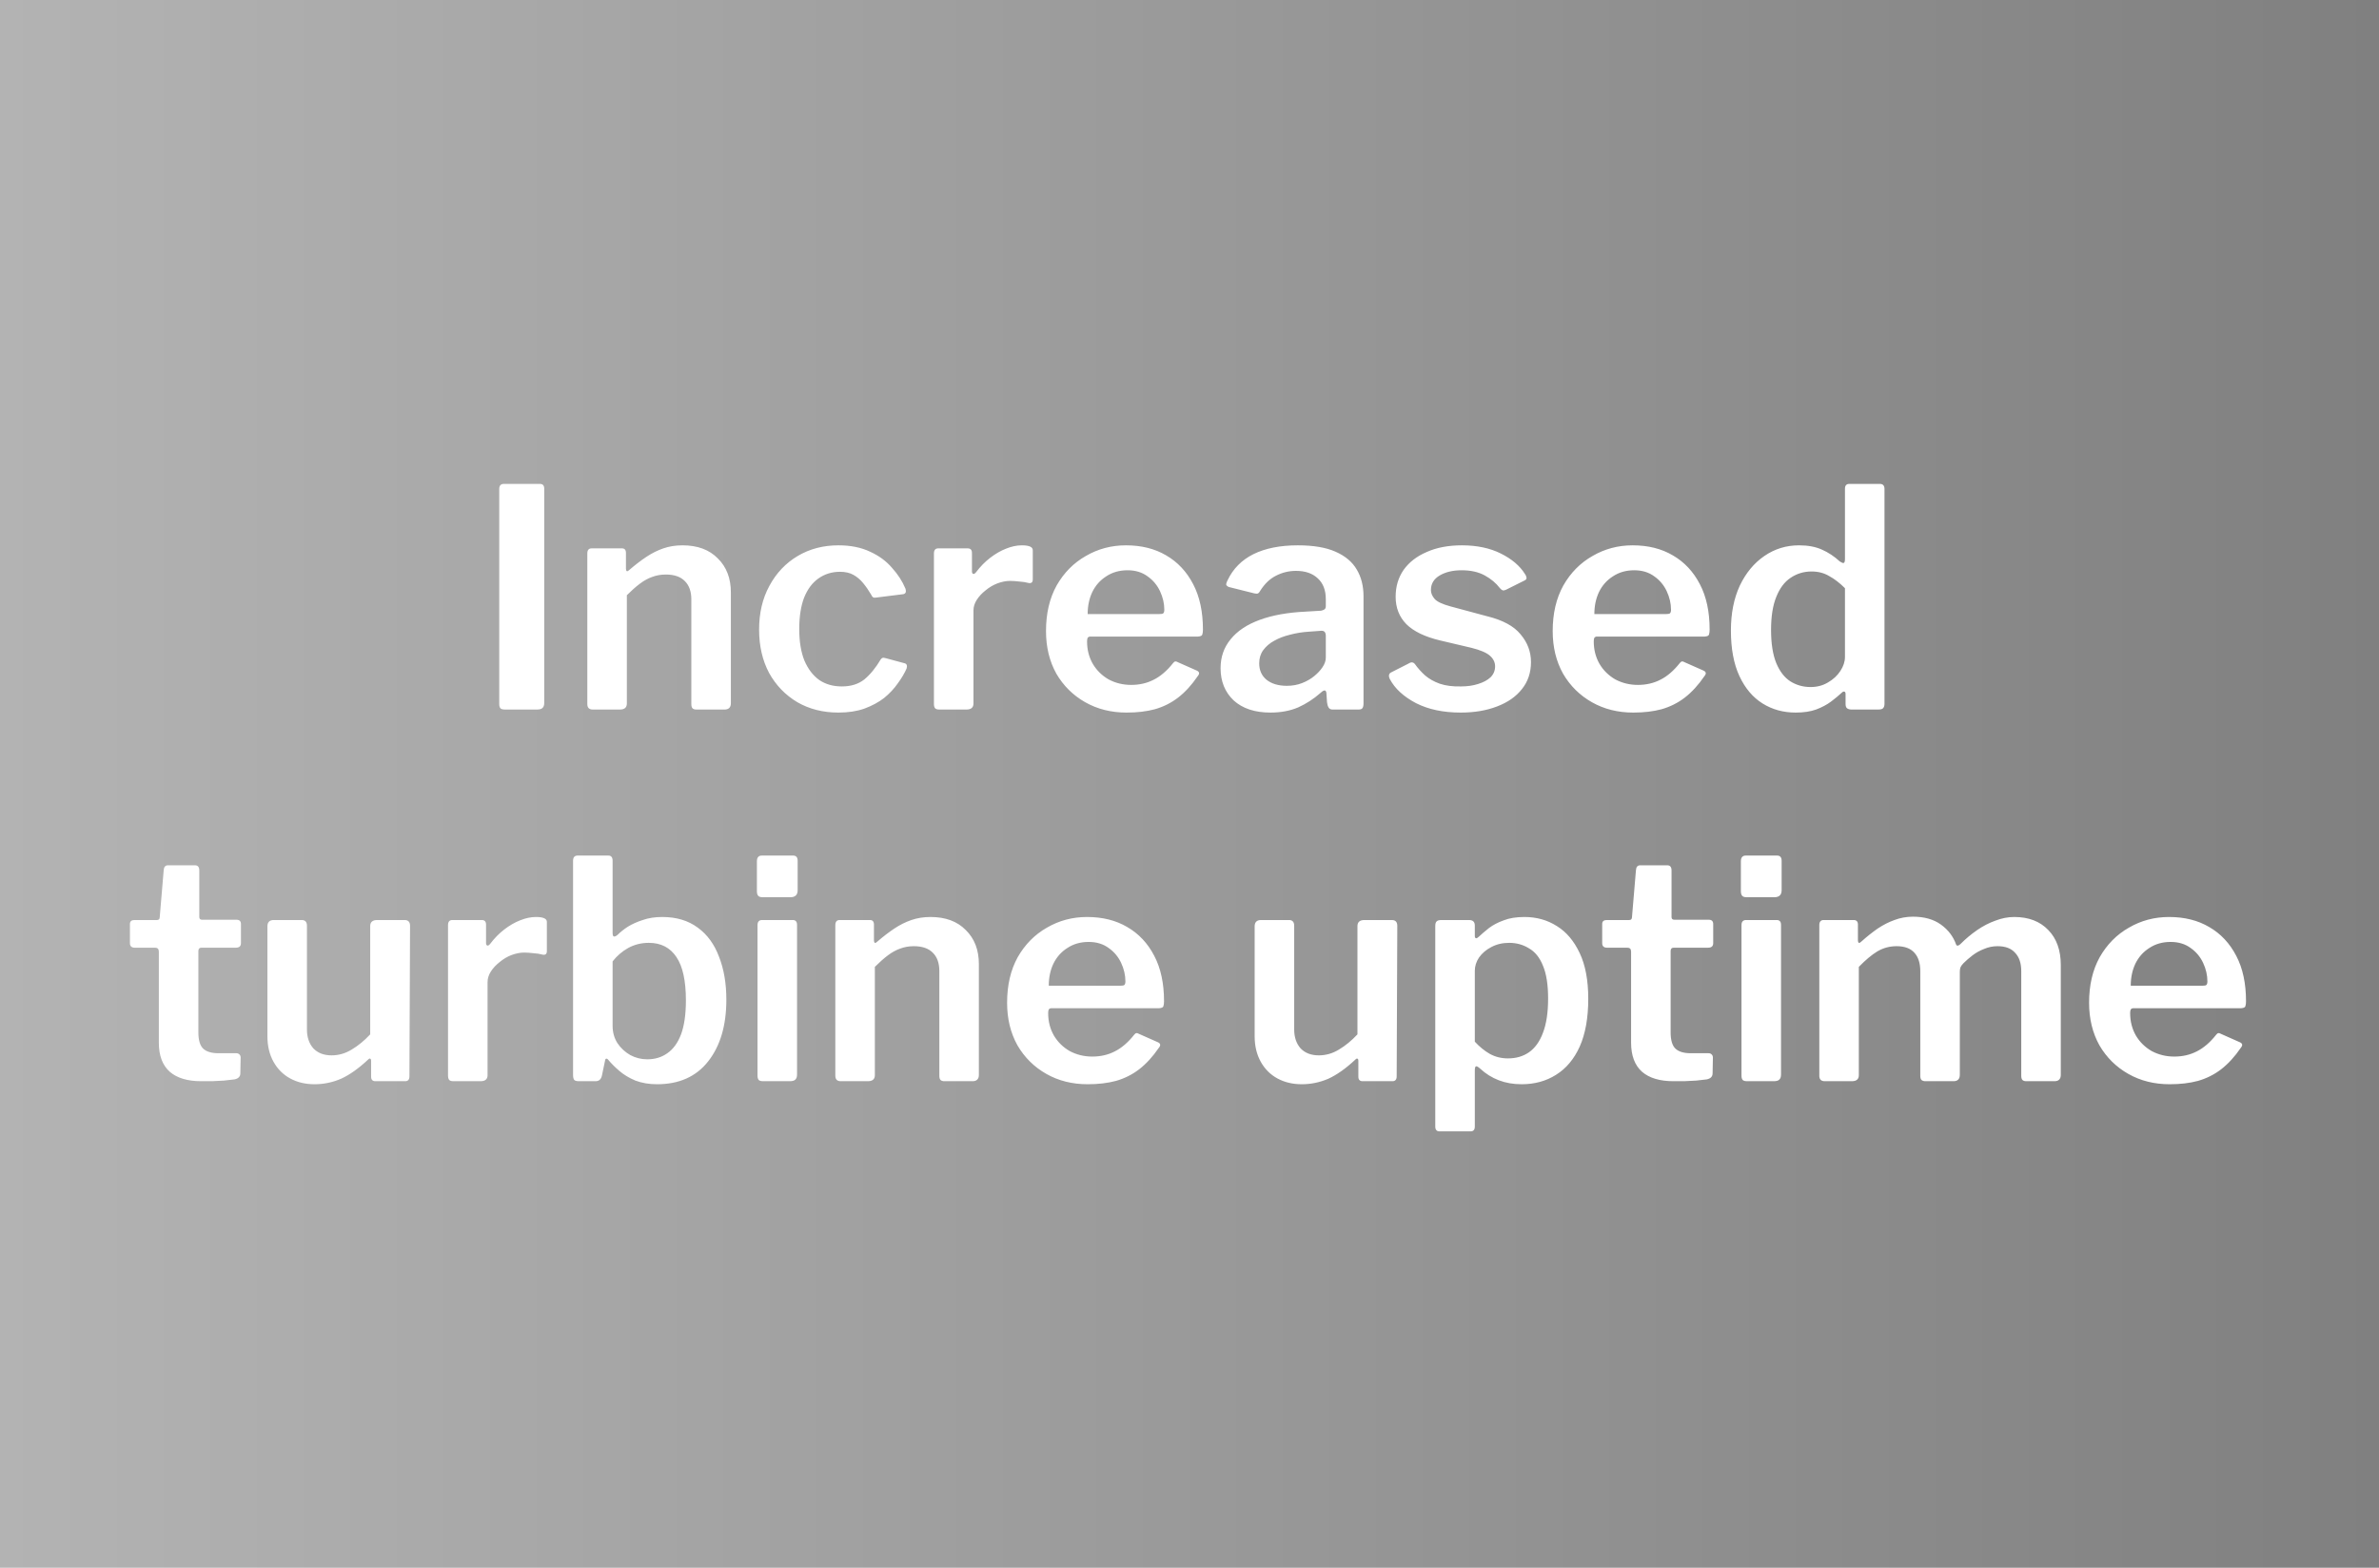
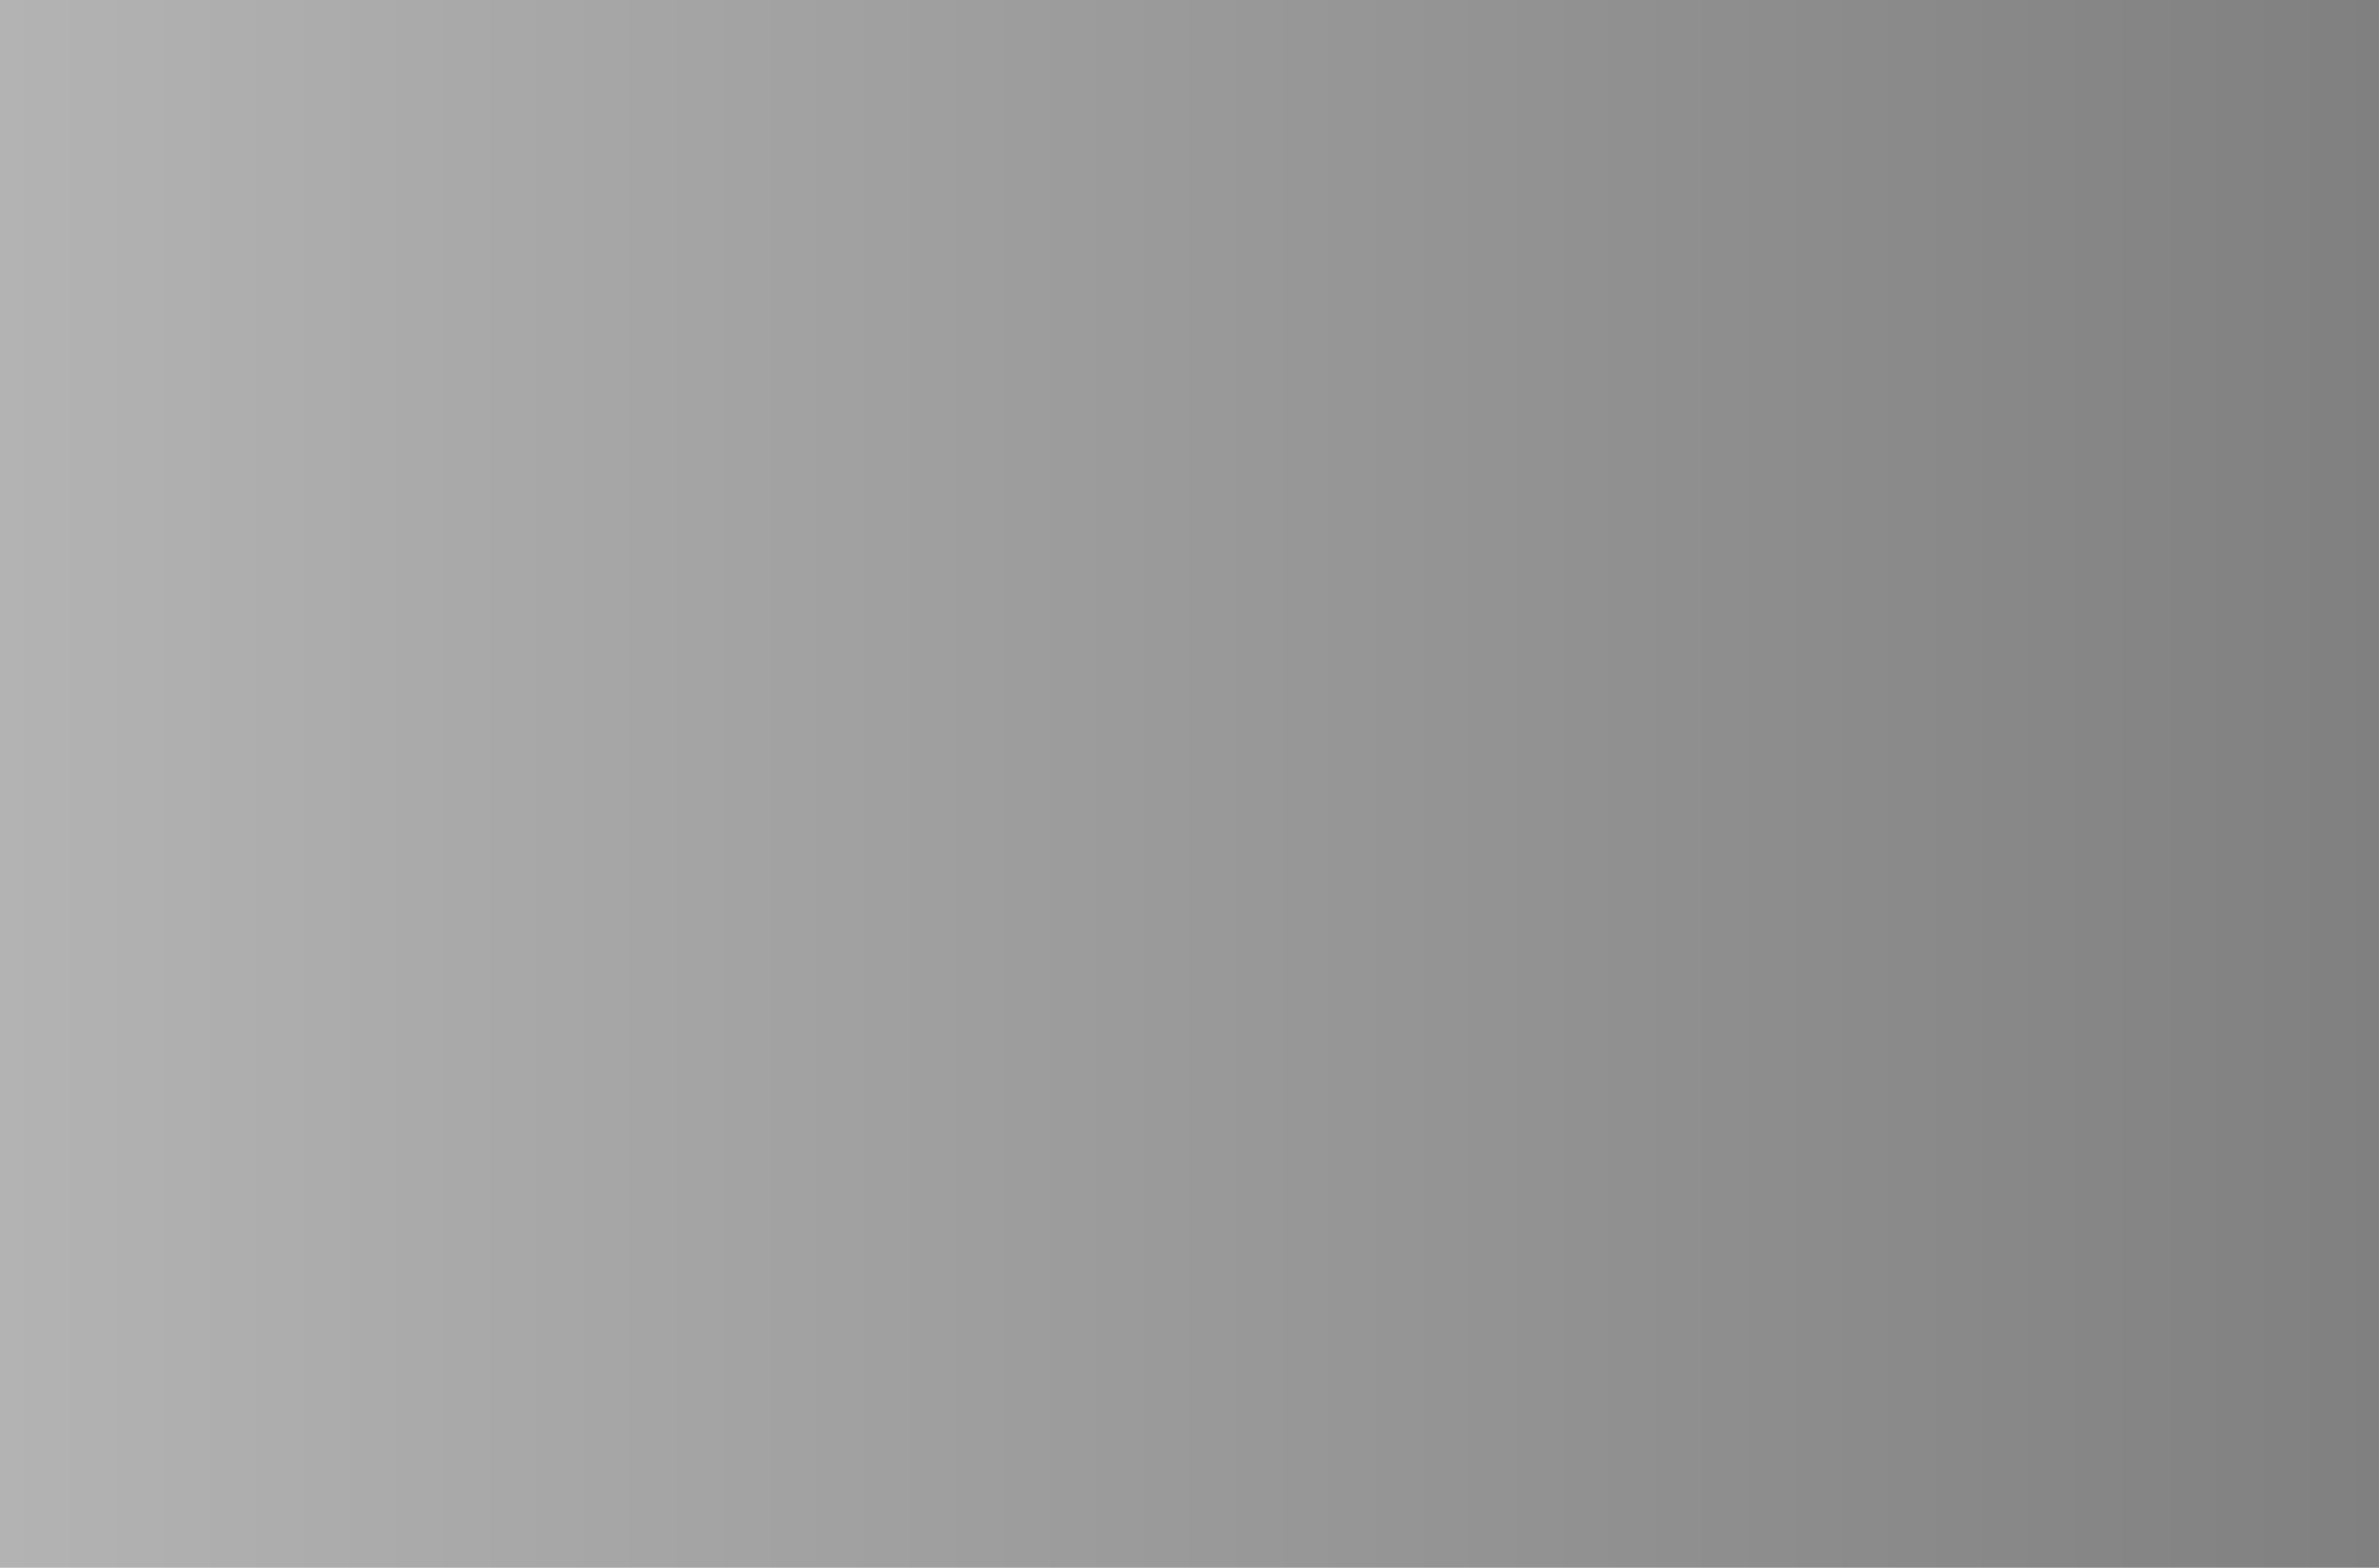
<svg xmlns="http://www.w3.org/2000/svg" width="352" height="232" viewBox="0 0 352 232" fill="none">
  <rect width="352" height="232" fill="url(#paint0_linear_1075_21045)" />
  <g filter="url(#filter0_d_1075_21045)">
-     <path d="M79.897 71.61C80.317 71.61 80.526 71.85 80.526 72.33V104.01C80.526 104.37 80.436 104.625 80.257 104.775C80.106 104.925 79.837 105 79.447 105H74.766C74.406 105 74.166 104.94 74.046 104.82C73.927 104.67 73.867 104.46 73.867 104.19V72.375C73.867 71.865 74.091 71.61 74.541 71.61H79.897ZM87.711 105C87.171 105 86.901 104.73 86.901 104.19V81.915C86.901 81.405 87.111 81.15 87.531 81.15H92.031C92.421 81.15 92.616 81.375 92.616 81.825V84.165C92.616 84.345 92.661 84.465 92.751 84.525C92.841 84.555 92.961 84.495 93.111 84.345C93.981 83.595 94.821 82.95 95.631 82.41C96.441 81.87 97.281 81.45 98.151 81.15C99.021 80.85 99.966 80.7 100.986 80.7C103.206 80.7 104.946 81.345 106.206 82.635C107.496 83.895 108.141 85.575 108.141 87.675V104.055C108.141 104.685 107.826 105 107.196 105H103.056C102.786 105 102.591 104.94 102.471 104.82C102.351 104.7 102.291 104.49 102.291 104.19V88.71C102.291 87.54 101.976 86.64 101.346 86.01C100.716 85.35 99.771 85.02 98.511 85.02C97.791 85.02 97.116 85.14 96.486 85.38C95.886 85.59 95.286 85.92 94.686 86.37C94.086 86.82 93.441 87.39 92.751 88.08V104.1C92.751 104.7 92.406 105 91.716 105H87.711ZM124.062 80.7C125.862 80.7 127.422 81.015 128.742 81.645C130.062 82.245 131.142 83.04 131.982 84.03C132.852 84.99 133.512 86.01 133.962 87.09C134.142 87.63 133.992 87.915 133.512 87.945L129.552 88.44C129.252 88.5 129.042 88.365 128.922 88.035C128.532 87.375 128.127 86.79 127.707 86.28C127.287 85.77 126.807 85.365 126.267 85.065C125.727 84.765 125.067 84.615 124.287 84.615C123.087 84.615 122.022 84.945 121.092 85.605C120.192 86.235 119.487 87.18 118.977 88.44C118.497 89.7 118.257 91.245 118.257 93.075C118.257 94.935 118.512 96.495 119.022 97.755C119.562 99.015 120.297 99.975 121.227 100.635C122.157 101.265 123.267 101.58 124.557 101.58C125.907 101.58 127.017 101.235 127.887 100.545C128.757 99.825 129.567 98.835 130.317 97.575C130.407 97.455 130.497 97.38 130.587 97.35C130.677 97.32 130.827 97.335 131.037 97.395L133.872 98.16C134.172 98.25 134.262 98.505 134.142 98.925C133.842 99.615 133.407 100.35 132.837 101.13C132.297 101.91 131.622 102.63 130.812 103.29C130.002 103.92 129.027 104.445 127.887 104.865C126.777 105.255 125.502 105.45 124.062 105.45C121.782 105.45 119.757 104.94 117.987 103.92C116.217 102.87 114.822 101.43 113.802 99.6C112.812 97.74 112.317 95.595 112.317 93.165C112.317 90.705 112.827 88.545 113.847 86.685C114.867 84.795 116.262 83.325 118.032 82.275C119.802 81.225 121.812 80.7 124.062 80.7ZM138.996 105C138.696 105 138.486 104.94 138.366 104.82C138.246 104.67 138.186 104.46 138.186 104.19V81.915C138.186 81.405 138.396 81.15 138.816 81.15H143.181C143.601 81.15 143.811 81.375 143.811 81.825V84.57C143.811 84.75 143.871 84.87 143.991 84.93C144.111 84.96 144.246 84.885 144.396 84.705C145.056 83.835 145.761 83.115 146.511 82.545C147.291 81.945 148.071 81.495 148.851 81.195C149.661 80.865 150.441 80.7 151.191 80.7C152.271 80.7 152.811 80.94 152.811 81.42V85.74C152.811 86.16 152.616 86.34 152.226 86.28C151.776 86.16 151.296 86.085 150.786 86.055C150.306 85.995 149.856 85.965 149.436 85.965C148.866 85.965 148.251 86.085 147.591 86.325C146.961 86.565 146.376 86.91 145.836 87.36C145.296 87.78 144.861 88.245 144.531 88.755C144.201 89.265 144.036 89.79 144.036 90.33V104.1C144.036 104.7 143.691 105 143.001 105H138.996ZM160.843 94.92C160.843 96.15 161.128 97.26 161.698 98.25C162.268 99.21 163.048 99.975 164.038 100.545C165.058 101.085 166.168 101.355 167.368 101.355C168.598 101.355 169.708 101.1 170.698 100.59C171.718 100.08 172.678 99.255 173.578 98.115C173.698 97.965 173.803 97.89 173.893 97.89C173.983 97.86 174.133 97.905 174.343 98.025L177.088 99.24C177.478 99.42 177.523 99.69 177.223 100.05C176.323 101.37 175.348 102.435 174.298 103.245C173.278 104.025 172.138 104.595 170.878 104.955C169.648 105.285 168.253 105.45 166.693 105.45C164.413 105.45 162.373 104.94 160.573 103.92C158.773 102.9 157.348 101.49 156.298 99.69C155.278 97.86 154.768 95.76 154.768 93.39C154.768 90.78 155.293 88.53 156.343 86.64C157.423 84.75 158.863 83.295 160.663 82.275C162.463 81.225 164.443 80.7 166.603 80.7C168.883 80.7 170.863 81.195 172.543 82.185C174.253 83.175 175.588 84.6 176.548 86.46C177.508 88.29 177.988 90.525 177.988 93.165C177.988 93.465 177.958 93.705 177.898 93.885C177.868 94.065 177.658 94.17 177.268 94.2H161.338C161.158 94.2 161.023 94.26 160.933 94.38C160.873 94.5 160.843 94.68 160.843 94.92ZM171.508 90.87C171.808 90.87 172.003 90.84 172.093 90.78C172.213 90.69 172.273 90.51 172.273 90.24C172.273 89.31 172.063 88.395 171.643 87.495C171.223 86.595 170.608 85.86 169.798 85.29C168.988 84.69 167.998 84.39 166.828 84.39C165.628 84.39 164.578 84.69 163.678 85.29C162.778 85.86 162.088 86.64 161.608 87.63C161.158 88.59 160.933 89.67 160.933 90.87H171.508ZM195.403 102.525C194.383 103.425 193.273 104.145 192.073 104.685C190.873 105.195 189.508 105.45 187.978 105.45C185.668 105.45 183.853 104.85 182.533 103.65C181.243 102.42 180.598 100.83 180.598 98.88C180.598 97.23 181.093 95.805 182.083 94.605C183.073 93.375 184.513 92.415 186.403 91.725C188.293 91.035 190.558 90.63 193.198 90.51L195.448 90.375C195.628 90.345 195.793 90.285 195.943 90.195C196.093 90.105 196.168 89.94 196.168 89.7V88.665C196.168 87.345 195.778 86.325 194.998 85.605C194.218 84.855 193.138 84.48 191.758 84.48C190.708 84.48 189.718 84.72 188.788 85.2C187.888 85.65 187.108 86.4 186.448 87.45C186.358 87.63 186.253 87.75 186.133 87.81C186.043 87.87 185.863 87.87 185.593 87.81L181.813 86.865C181.663 86.805 181.543 86.715 181.453 86.595C181.393 86.475 181.453 86.235 181.633 85.875C182.443 84.165 183.718 82.875 185.458 82.005C187.228 81.135 189.418 80.7 192.028 80.7C194.338 80.7 196.198 81.015 197.608 81.645C199.048 82.275 200.098 83.16 200.758 84.3C201.418 85.41 201.748 86.73 201.748 88.26V104.1C201.748 104.43 201.688 104.67 201.568 104.82C201.478 104.94 201.283 105 200.983 105H197.158C196.888 105 196.693 104.895 196.573 104.685C196.453 104.475 196.378 104.22 196.348 103.92L196.258 102.57C196.198 102.06 195.913 102.045 195.403 102.525ZM196.168 94.11C196.168 93.57 195.943 93.315 195.493 93.345L193.648 93.48C192.688 93.54 191.758 93.69 190.858 93.93C189.988 94.14 189.208 94.44 188.518 94.83C187.858 95.19 187.318 95.655 186.898 96.225C186.508 96.765 186.313 97.41 186.313 98.16C186.313 99.18 186.673 99.99 187.393 100.59C188.143 101.19 189.148 101.49 190.408 101.49C191.218 101.49 191.968 101.355 192.658 101.085C193.348 100.815 193.948 100.47 194.458 100.05C194.968 99.63 195.373 99.195 195.673 98.745C196.003 98.265 196.168 97.785 196.168 97.305V94.11ZM221.936 87.045C221.366 86.295 220.616 85.665 219.686 85.155C218.756 84.645 217.616 84.39 216.266 84.39C214.976 84.39 213.896 84.645 213.026 85.155C212.156 85.665 211.721 86.385 211.721 87.315C211.721 87.765 211.901 88.2 212.261 88.62C212.621 89.04 213.416 89.415 214.646 89.745L220.001 91.185C222.341 91.755 224.006 92.655 224.996 93.885C226.016 95.085 226.526 96.45 226.526 97.98C226.526 99.54 226.076 100.875 225.176 101.985C224.306 103.095 223.076 103.95 221.486 104.55C219.926 105.15 218.141 105.45 216.131 105.45C213.551 105.45 211.346 104.985 209.516 104.055C207.686 103.095 206.396 101.91 205.646 100.5C205.556 100.32 205.511 100.155 205.511 100.005C205.511 99.825 205.586 99.675 205.736 99.555L208.391 98.205C208.631 98.055 208.826 97.995 208.976 98.025C209.126 98.055 209.246 98.13 209.336 98.25C209.786 98.88 210.296 99.45 210.866 99.96C211.466 100.47 212.186 100.875 213.026 101.175C213.896 101.475 214.946 101.61 216.176 101.58C217.106 101.58 217.946 101.46 218.696 101.22C219.476 100.98 220.091 100.65 220.541 100.23C220.991 99.78 221.216 99.24 221.216 98.61C221.216 98.01 220.961 97.485 220.451 97.035C219.941 96.585 219.026 96.195 217.706 95.865L213.116 94.785C210.836 94.245 209.156 93.435 208.076 92.355C207.026 91.275 206.501 89.925 206.501 88.305C206.501 86.805 206.891 85.485 207.671 84.345C208.481 83.205 209.621 82.32 211.091 81.69C212.561 81.03 214.301 80.7 216.311 80.7C218.531 80.7 220.451 81.105 222.071 81.915C223.691 82.725 224.876 83.73 225.626 84.93C225.746 85.08 225.821 85.245 225.851 85.425C225.911 85.605 225.836 85.755 225.626 85.875L222.836 87.27C222.656 87.36 222.491 87.39 222.341 87.36C222.191 87.3 222.056 87.195 221.936 87.045ZM235.814 94.92C235.814 96.15 236.099 97.26 236.669 98.25C237.239 99.21 238.019 99.975 239.009 100.545C240.029 101.085 241.139 101.355 242.339 101.355C243.569 101.355 244.679 101.1 245.669 100.59C246.689 100.08 247.649 99.255 248.549 98.115C248.669 97.965 248.774 97.89 248.864 97.89C248.954 97.86 249.104 97.905 249.314 98.025L252.059 99.24C252.449 99.42 252.494 99.69 252.194 100.05C251.294 101.37 250.319 102.435 249.269 103.245C248.249 104.025 247.109 104.595 245.849 104.955C244.619 105.285 243.224 105.45 241.664 105.45C239.384 105.45 237.344 104.94 235.544 103.92C233.744 102.9 232.319 101.49 231.269 99.69C230.249 97.86 229.739 95.76 229.739 93.39C229.739 90.78 230.264 88.53 231.314 86.64C232.394 84.75 233.834 83.295 235.634 82.275C237.434 81.225 239.414 80.7 241.574 80.7C243.854 80.7 245.834 81.195 247.514 82.185C249.224 83.175 250.559 84.6 251.519 86.46C252.479 88.29 252.959 90.525 252.959 93.165C252.959 93.465 252.929 93.705 252.869 93.885C252.839 94.065 252.629 94.17 252.239 94.2H236.309C236.129 94.2 235.994 94.26 235.904 94.38C235.844 94.5 235.814 94.68 235.814 94.92ZM246.479 90.87C246.779 90.87 246.974 90.84 247.064 90.78C247.184 90.69 247.244 90.51 247.244 90.24C247.244 89.31 247.034 88.395 246.614 87.495C246.194 86.595 245.579 85.86 244.769 85.29C243.959 84.69 242.969 84.39 241.799 84.39C240.599 84.39 239.549 84.69 238.649 85.29C237.749 85.86 237.059 86.64 236.579 87.63C236.129 88.59 235.904 89.67 235.904 90.87H246.479ZM273.928 105C273.688 105 273.478 104.94 273.298 104.82C273.148 104.7 273.073 104.49 273.073 104.19V102.705C273.073 102.495 273.013 102.375 272.893 102.345C272.773 102.315 272.638 102.375 272.488 102.525C272.038 102.945 271.513 103.38 270.913 103.83C270.313 104.28 269.578 104.67 268.708 105C267.868 105.3 266.863 105.45 265.693 105.45C263.863 105.45 262.228 105 260.788 104.1C259.348 103.2 258.208 101.85 257.368 100.05C256.528 98.25 256.108 96 256.108 93.3C256.108 90.78 256.543 88.575 257.413 86.685C258.313 84.795 259.528 83.325 261.058 82.275C262.588 81.225 264.298 80.7 266.188 80.7C267.508 80.7 268.633 80.91 269.563 81.33C270.523 81.75 271.408 82.335 272.218 83.085C272.488 83.265 272.683 83.34 272.803 83.31C272.923 83.25 272.983 83.055 272.983 82.725V72.33C272.983 71.85 273.193 71.61 273.613 71.61H278.158C278.608 71.61 278.833 71.865 278.833 72.375V104.145C278.833 104.445 278.758 104.67 278.608 104.82C278.488 104.94 278.248 105 277.888 105H273.928ZM272.983 87.045C272.203 86.265 271.423 85.665 270.643 85.245C269.893 84.795 269.023 84.57 268.033 84.57C266.893 84.57 265.858 84.885 264.928 85.515C264.028 86.115 263.323 87.06 262.813 88.35C262.303 89.61 262.048 91.23 262.048 93.21C262.048 95.22 262.303 96.855 262.813 98.115C263.323 99.345 264.013 100.245 264.883 100.815C265.783 101.385 266.788 101.67 267.898 101.67C268.858 101.67 269.713 101.445 270.463 100.995C271.243 100.545 271.858 99.975 272.308 99.285C272.758 98.595 272.983 97.905 272.983 97.215V87.045ZM29.801 140.245C29.501 140.245 29.351 140.41 29.351 140.74V152.755C29.351 153.925 29.591 154.735 30.071 155.185C30.551 155.635 31.301 155.86 32.321 155.86H34.976C35.156 155.86 35.306 155.92 35.426 156.04C35.546 156.16 35.606 156.31 35.606 156.49L35.561 158.83C35.561 159.31 35.276 159.61 34.706 159.73C34.256 159.79 33.731 159.85 33.131 159.91C32.531 159.94 31.931 159.97 31.331 160C30.761 160 30.236 160 29.756 160C27.746 160 26.201 159.535 25.121 158.605C24.041 157.645 23.501 156.205 23.501 154.285V140.83C23.501 140.44 23.321 140.245 22.961 140.245H19.946C19.466 140.245 19.226 140.02 19.226 139.57V136.735C19.226 136.345 19.451 136.15 19.901 136.15H23.231C23.501 136.15 23.636 136 23.636 135.7L24.221 128.77C24.251 128.29 24.461 128.05 24.851 128.05H28.856C29.276 128.05 29.486 128.305 29.486 128.815V135.7C29.486 135.97 29.621 136.105 29.891 136.105H34.976C35.426 136.105 35.651 136.315 35.651 136.735V139.57C35.651 140.02 35.396 140.245 34.886 140.245H29.801ZM49.061 156.175C50.111 156.175 51.101 155.89 52.031 155.32C52.991 154.75 53.906 154 54.776 153.07V137.05C54.776 136.45 55.121 136.15 55.811 136.15H59.861C60.401 136.15 60.671 136.435 60.671 137.005L60.581 159.28C60.581 159.76 60.371 160 59.951 160H55.541C55.121 160 54.911 159.775 54.911 159.325V156.94C54.911 156.79 54.866 156.7 54.776 156.67C54.716 156.61 54.611 156.655 54.461 156.805C53.051 158.125 51.716 159.07 50.456 159.64C49.196 160.18 47.891 160.45 46.541 160.45C45.191 160.45 43.991 160.165 42.941 159.595C41.891 159.025 41.066 158.2 40.466 157.12C39.866 156.04 39.566 154.78 39.566 153.34V137.095C39.566 136.465 39.881 136.15 40.511 136.15H44.651C45.161 136.15 45.416 136.435 45.416 137.005V152.35C45.416 153.49 45.731 154.42 46.361 155.14C47.021 155.83 47.921 156.175 49.061 156.175ZM67.101 160C66.801 160 66.591 159.94 66.471 159.82C66.351 159.67 66.291 159.46 66.291 159.19V136.915C66.291 136.405 66.501 136.15 66.921 136.15H71.286C71.706 136.15 71.916 136.375 71.916 136.825V139.57C71.916 139.75 71.976 139.87 72.096 139.93C72.216 139.96 72.351 139.885 72.501 139.705C73.161 138.835 73.866 138.115 74.616 137.545C75.396 136.945 76.176 136.495 76.956 136.195C77.766 135.865 78.546 135.7 79.296 135.7C80.376 135.7 80.916 135.94 80.916 136.42V140.74C80.916 141.16 80.721 141.34 80.331 141.28C79.881 141.16 79.401 141.085 78.891 141.055C78.411 140.995 77.961 140.965 77.541 140.965C76.971 140.965 76.356 141.085 75.696 141.325C75.066 141.565 74.481 141.91 73.941 142.36C73.401 142.78 72.966 143.245 72.636 143.755C72.306 144.265 72.141 144.79 72.141 145.33V159.1C72.141 159.7 71.796 160 71.106 160H67.101ZM85.692 160C85.332 160 85.092 159.94 84.972 159.82C84.852 159.67 84.792 159.43 84.792 159.1V127.375C84.792 126.865 85.017 126.61 85.467 126.61H90.012C90.432 126.61 90.642 126.865 90.642 127.375V138.04C90.642 138.37 90.702 138.55 90.822 138.58C90.972 138.61 91.152 138.535 91.362 138.355C91.782 137.935 92.292 137.53 92.892 137.14C93.522 136.75 94.257 136.42 95.097 136.15C95.937 135.85 96.897 135.7 97.977 135.7C100.077 135.7 101.832 136.225 103.242 137.275C104.652 138.295 105.702 139.735 106.392 141.595C107.112 143.425 107.472 145.54 107.472 147.94C107.472 151.75 106.572 154.795 104.772 157.075C103.002 159.325 100.482 160.45 97.212 160.45C96.042 160.45 94.977 160.27 94.017 159.91C93.087 159.52 92.292 159.04 91.632 158.47C90.972 157.9 90.432 157.36 90.012 156.85C89.892 156.7 89.787 156.64 89.697 156.67C89.607 156.67 89.547 156.775 89.517 156.985L89.067 159.145C88.947 159.715 88.632 160 88.122 160H85.692ZM90.642 151.81C90.642 152.77 90.882 153.625 91.362 154.375C91.842 155.095 92.472 155.68 93.252 156.13C94.032 156.55 94.872 156.76 95.772 156.76C96.912 156.76 97.902 156.46 98.742 155.86C99.612 155.26 100.287 154.33 100.767 153.07C101.247 151.78 101.487 150.1 101.487 148.03C101.487 145.15 101.022 143.02 100.092 141.64C99.162 140.23 97.797 139.525 95.997 139.525C94.887 139.525 93.867 139.78 92.937 140.29C92.037 140.8 91.272 141.46 90.642 142.27V151.81ZM117.932 159.01C117.932 159.37 117.842 159.625 117.662 159.775C117.512 159.925 117.242 160 116.852 160H112.937C112.607 160 112.382 159.94 112.262 159.82C112.142 159.67 112.082 159.46 112.082 159.19V136.915C112.082 136.405 112.307 136.15 112.757 136.15H117.302C117.722 136.15 117.932 136.39 117.932 136.87V159.01ZM118.022 131.74C118.022 132.43 117.662 132.775 116.942 132.775H112.847C112.517 132.775 112.292 132.7 112.172 132.55C112.052 132.4 111.992 132.175 111.992 131.875V127.465C111.992 126.895 112.232 126.61 112.712 126.61H117.347C117.797 126.61 118.022 126.865 118.022 127.375V131.74ZM124.406 160C123.866 160 123.596 159.73 123.596 159.19V136.915C123.596 136.405 123.806 136.15 124.226 136.15H128.726C129.116 136.15 129.311 136.375 129.311 136.825V139.165C129.311 139.345 129.356 139.465 129.446 139.525C129.536 139.555 129.656 139.495 129.806 139.345C130.676 138.595 131.516 137.95 132.326 137.41C133.136 136.87 133.976 136.45 134.846 136.15C135.716 135.85 136.661 135.7 137.681 135.7C139.901 135.7 141.641 136.345 142.901 137.635C144.191 138.895 144.836 140.575 144.836 142.675V159.055C144.836 159.685 144.521 160 143.891 160H139.751C139.481 160 139.286 159.94 139.166 159.82C139.046 159.7 138.986 159.49 138.986 159.19V143.71C138.986 142.54 138.671 141.64 138.041 141.01C137.411 140.35 136.466 140.02 135.206 140.02C134.486 140.02 133.811 140.14 133.181 140.38C132.581 140.59 131.981 140.92 131.381 141.37C130.781 141.82 130.136 142.39 129.446 143.08V159.1C129.446 159.7 129.101 160 128.411 160H124.406ZM155.087 149.92C155.087 151.15 155.372 152.26 155.942 153.25C156.512 154.21 157.292 154.975 158.282 155.545C159.302 156.085 160.412 156.355 161.612 156.355C162.842 156.355 163.952 156.1 164.942 155.59C165.962 155.08 166.922 154.255 167.822 153.115C167.942 152.965 168.047 152.89 168.137 152.89C168.227 152.86 168.377 152.905 168.587 153.025L171.332 154.24C171.722 154.42 171.767 154.69 171.467 155.05C170.567 156.37 169.592 157.435 168.542 158.245C167.522 159.025 166.382 159.595 165.122 159.955C163.892 160.285 162.497 160.45 160.937 160.45C158.657 160.45 156.617 159.94 154.817 158.92C153.017 157.9 151.592 156.49 150.542 154.69C149.522 152.86 149.012 150.76 149.012 148.39C149.012 145.78 149.537 143.53 150.587 141.64C151.667 139.75 153.107 138.295 154.907 137.275C156.707 136.225 158.687 135.7 160.847 135.7C163.127 135.7 165.107 136.195 166.787 137.185C168.497 138.175 169.832 139.6 170.792 141.46C171.752 143.29 172.232 145.525 172.232 148.165C172.232 148.465 172.202 148.705 172.142 148.885C172.112 149.065 171.902 149.17 171.512 149.2H155.582C155.402 149.2 155.267 149.26 155.177 149.38C155.117 149.5 155.087 149.68 155.087 149.92ZM165.752 145.87C166.052 145.87 166.247 145.84 166.337 145.78C166.457 145.69 166.517 145.51 166.517 145.24C166.517 144.31 166.307 143.395 165.887 142.495C165.467 141.595 164.852 140.86 164.042 140.29C163.232 139.69 162.242 139.39 161.072 139.39C159.872 139.39 158.822 139.69 157.922 140.29C157.022 140.86 156.332 141.64 155.852 142.63C155.402 143.59 155.177 144.67 155.177 145.87H165.752ZM195.135 156.175C196.185 156.175 197.175 155.89 198.105 155.32C199.065 154.75 199.98 154 200.85 153.07V137.05C200.85 136.45 201.195 136.15 201.885 136.15H205.935C206.475 136.15 206.745 136.435 206.745 137.005L206.655 159.28C206.655 159.76 206.445 160 206.025 160H201.615C201.195 160 200.985 159.775 200.985 159.325V156.94C200.985 156.79 200.94 156.7 200.85 156.67C200.79 156.61 200.685 156.655 200.535 156.805C199.125 158.125 197.79 159.07 196.53 159.64C195.27 160.18 193.965 160.45 192.615 160.45C191.265 160.45 190.065 160.165 189.015 159.595C187.965 159.025 187.14 158.2 186.54 157.12C185.94 156.04 185.64 154.78 185.64 153.34V137.095C185.64 136.465 185.955 136.15 186.585 136.15H190.725C191.235 136.15 191.49 136.435 191.49 137.005V152.35C191.49 153.49 191.805 154.42 192.435 155.14C193.095 155.83 193.995 156.175 195.135 156.175ZM217.36 136.15C217.93 136.15 218.215 136.42 218.215 136.96V138.49C218.215 138.7 218.275 138.82 218.395 138.85C218.515 138.85 218.65 138.775 218.8 138.625C219.25 138.205 219.76 137.77 220.33 137.32C220.93 136.87 221.65 136.495 222.49 136.195C223.33 135.865 224.35 135.7 225.55 135.7C227.35 135.7 228.955 136.15 230.365 137.05C231.775 137.92 232.9 139.255 233.74 141.055C234.58 142.825 235 145.075 235 147.805C235 150.625 234.58 152.98 233.74 154.87C232.9 156.73 231.73 158.125 230.23 159.055C228.76 159.985 227.065 160.45 225.145 160.45C223.915 160.45 222.79 160.255 221.77 159.865C220.75 159.475 219.835 158.905 219.025 158.155C218.725 157.885 218.515 157.765 218.395 157.795C218.275 157.825 218.215 158.035 218.215 158.425V166.705C218.215 167.185 218.005 167.425 217.585 167.425H212.995C212.575 167.425 212.365 167.185 212.365 166.705V137.05C212.365 136.72 212.425 136.495 212.545 136.375C212.665 136.225 212.905 136.15 213.265 136.15H217.36ZM218.215 154.15C218.905 154.9 219.64 155.5 220.42 155.95C221.23 156.4 222.13 156.625 223.12 156.625C224.32 156.625 225.355 156.325 226.225 155.725C227.125 155.095 227.815 154.135 228.295 152.845C228.805 151.525 229.06 149.83 229.06 147.76C229.06 145.72 228.805 144.1 228.295 142.9C227.815 141.7 227.125 140.845 226.225 140.335C225.355 139.795 224.38 139.525 223.3 139.525C222.31 139.525 221.425 139.735 220.645 140.155C219.895 140.545 219.295 141.055 218.845 141.685C218.425 142.315 218.215 142.975 218.215 143.665V154.15ZM247.638 140.245C247.338 140.245 247.188 140.41 247.188 140.74V152.755C247.188 153.925 247.428 154.735 247.908 155.185C248.388 155.635 249.138 155.86 250.158 155.86H252.813C252.993 155.86 253.143 155.92 253.263 156.04C253.383 156.16 253.443 156.31 253.443 156.49L253.398 158.83C253.398 159.31 253.113 159.61 252.543 159.73C252.093 159.79 251.568 159.85 250.968 159.91C250.368 159.94 249.768 159.97 249.168 160C248.598 160 248.073 160 247.593 160C245.583 160 244.038 159.535 242.958 158.605C241.878 157.645 241.338 156.205 241.338 154.285V140.83C241.338 140.44 241.158 140.245 240.798 140.245H237.783C237.303 140.245 237.063 140.02 237.063 139.57V136.735C237.063 136.345 237.288 136.15 237.738 136.15H241.068C241.338 136.15 241.473 136 241.473 135.7L242.058 128.77C242.088 128.29 242.298 128.05 242.688 128.05H246.693C247.113 128.05 247.323 128.305 247.323 128.815V135.7C247.323 135.97 247.458 136.105 247.728 136.105H252.813C253.263 136.105 253.488 136.315 253.488 136.735V139.57C253.488 140.02 253.233 140.245 252.723 140.245H247.638ZM263.523 159.01C263.523 159.37 263.433 159.625 263.253 159.775C263.103 159.925 262.833 160 262.443 160H258.528C258.198 160 257.973 159.94 257.853 159.82C257.733 159.67 257.673 159.46 257.673 159.19V136.915C257.673 136.405 257.898 136.15 258.348 136.15H262.893C263.313 136.15 263.523 136.39 263.523 136.87V159.01ZM263.613 131.74C263.613 132.43 263.253 132.775 262.533 132.775H258.438C258.108 132.775 257.883 132.7 257.763 132.55C257.643 132.4 257.583 132.175 257.583 131.875V127.465C257.583 126.895 257.823 126.61 258.303 126.61H262.938C263.388 126.61 263.613 126.865 263.613 127.375V131.74ZM269.997 160C269.457 160 269.187 159.73 269.187 159.19V136.915C269.187 136.405 269.397 136.15 269.817 136.15H274.272C274.692 136.15 274.902 136.375 274.902 136.825V139.165C274.902 139.345 274.947 139.465 275.037 139.525C275.127 139.555 275.247 139.495 275.397 139.345C276.237 138.595 277.047 137.95 277.827 137.41C278.637 136.87 279.462 136.45 280.302 136.15C281.172 135.82 282.087 135.655 283.047 135.655C284.727 135.655 286.107 136.045 287.187 136.825C288.267 137.605 289.017 138.595 289.437 139.795C289.497 139.915 289.587 139.96 289.707 139.93C289.827 139.9 289.947 139.825 290.067 139.705C290.847 138.925 291.672 138.235 292.542 137.635C293.412 137.035 294.312 136.57 295.242 136.24C296.172 135.88 297.102 135.7 298.032 135.7C300.162 135.7 301.842 136.345 303.072 137.635C304.302 138.895 304.917 140.62 304.917 142.81V159.055C304.917 159.685 304.602 160 303.972 160H299.832C299.562 160 299.367 159.94 299.247 159.82C299.127 159.7 299.067 159.49 299.067 159.19V143.71C299.067 142.54 298.767 141.64 298.167 141.01C297.597 140.35 296.727 140.02 295.557 140.02C294.867 140.02 294.207 140.155 293.577 140.425C292.947 140.665 292.377 140.98 291.867 141.37C291.357 141.76 290.907 142.15 290.517 142.54C290.307 142.75 290.157 142.96 290.067 143.17C290.007 143.35 289.977 143.575 289.977 143.845V159.055C289.977 159.685 289.662 160 289.032 160H284.892C284.652 160 284.457 159.94 284.307 159.82C284.187 159.7 284.127 159.49 284.127 159.19V143.71C284.127 142.54 283.842 141.64 283.272 141.01C282.702 140.35 281.817 140.02 280.617 140.02C279.597 140.02 278.652 140.275 277.782 140.785C276.942 141.295 276.027 142.06 275.037 143.08V159.1C275.037 159.7 274.692 160 274.002 160H269.997ZM315.179 149.92C315.179 151.15 315.464 152.26 316.034 153.25C316.604 154.21 317.384 154.975 318.374 155.545C319.394 156.085 320.504 156.355 321.704 156.355C322.934 156.355 324.044 156.1 325.034 155.59C326.054 155.08 327.014 154.255 327.914 153.115C328.034 152.965 328.139 152.89 328.229 152.89C328.319 152.86 328.469 152.905 328.679 153.025L331.424 154.24C331.814 154.42 331.859 154.69 331.559 155.05C330.659 156.37 329.684 157.435 328.634 158.245C327.614 159.025 326.474 159.595 325.214 159.955C323.984 160.285 322.589 160.45 321.029 160.45C318.749 160.45 316.709 159.94 314.909 158.92C313.109 157.9 311.684 156.49 310.634 154.69C309.614 152.86 309.104 150.76 309.104 148.39C309.104 145.78 309.629 143.53 310.679 141.64C311.759 139.75 313.199 138.295 314.999 137.275C316.799 136.225 318.779 135.7 320.939 135.7C323.219 135.7 325.199 136.195 326.879 137.185C328.589 138.175 329.924 139.6 330.884 141.46C331.844 143.29 332.324 145.525 332.324 148.165C332.324 148.465 332.294 148.705 332.234 148.885C332.204 149.065 331.994 149.17 331.604 149.2H315.674C315.494 149.2 315.359 149.26 315.269 149.38C315.209 149.5 315.179 149.68 315.179 149.92ZM325.844 145.87C326.144 145.87 326.339 145.84 326.429 145.78C326.549 145.69 326.609 145.51 326.609 145.24C326.609 144.31 326.399 143.395 325.979 142.495C325.559 141.595 324.944 140.86 324.134 140.29C323.324 139.69 322.334 139.39 321.164 139.39C319.964 139.39 318.914 139.69 318.014 140.29C317.114 140.86 316.424 141.64 315.944 142.63C315.494 143.59 315.269 144.67 315.269 145.87H325.844Z" fill="white" />
-   </g>
+     </g>
  <defs>
    <filter id="filter0_d_1075_21045" x="4.226" y="56.61" width="343.098" height="125.815" filterUnits="userSpaceOnUse" color-interpolation-filters="sRGB">
      <feFlood flood-opacity="0" result="BackgroundImageFix" />
      <feColorMatrix in="SourceAlpha" type="matrix" values="0 0 0 0 0 0 0 0 0 0 0 0 0 0 0 0 0 0 127 0" result="hardAlpha" />
      <feOffset />
      <feGaussianBlur stdDeviation="7.5" />
      <feComposite in2="hardAlpha" operator="out" />
      <feColorMatrix type="matrix" values="0 0 0 0 0 0 0 0 0 0 0 0 0 0 0 0 0 0 0.2 0" />
      <feBlend mode="normal" in2="BackgroundImageFix" result="effect1_dropShadow_1075_21045" />
      <feBlend mode="normal" in="SourceGraphic" in2="effect1_dropShadow_1075_21045" result="shape" />
    </filter>
    <linearGradient id="paint0_linear_1075_21045" x1="0" y1="116" x2="352" y2="116" gradientUnits="userSpaceOnUse">
      <stop stop-color="#B3B3B3" />
      <stop offset="1" stop-color="#808080" />
    </linearGradient>
  </defs>
</svg>